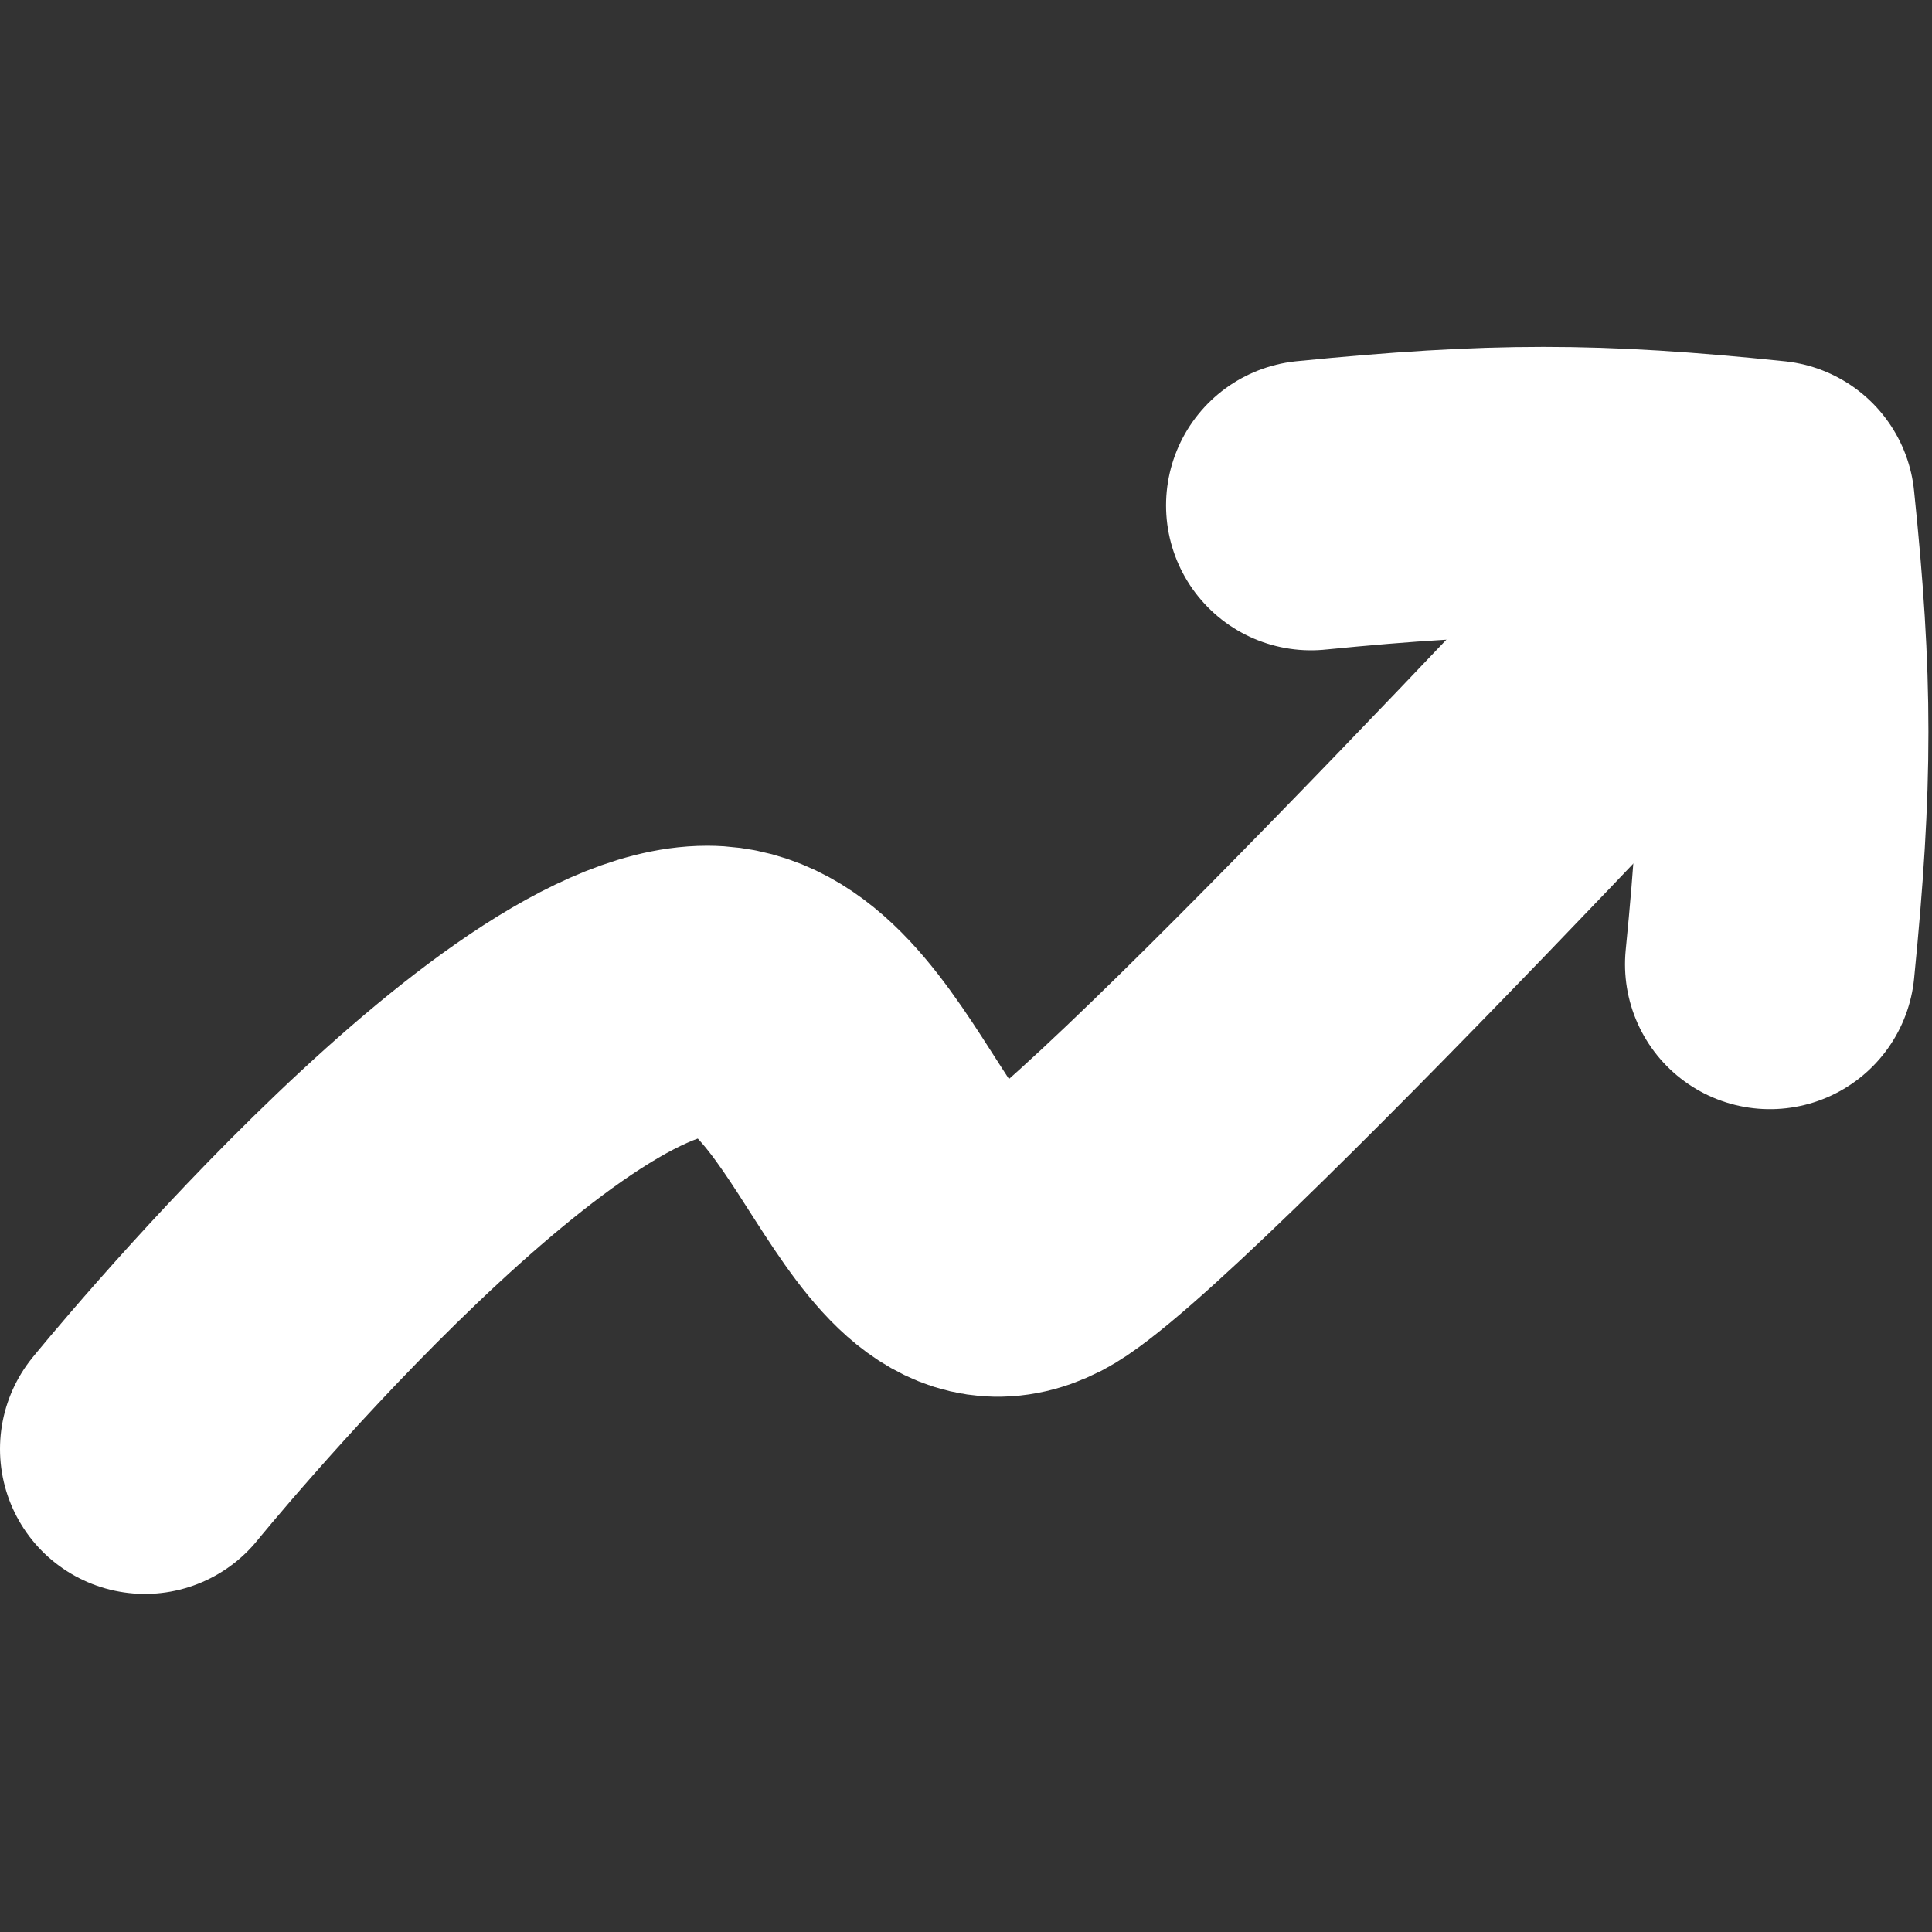
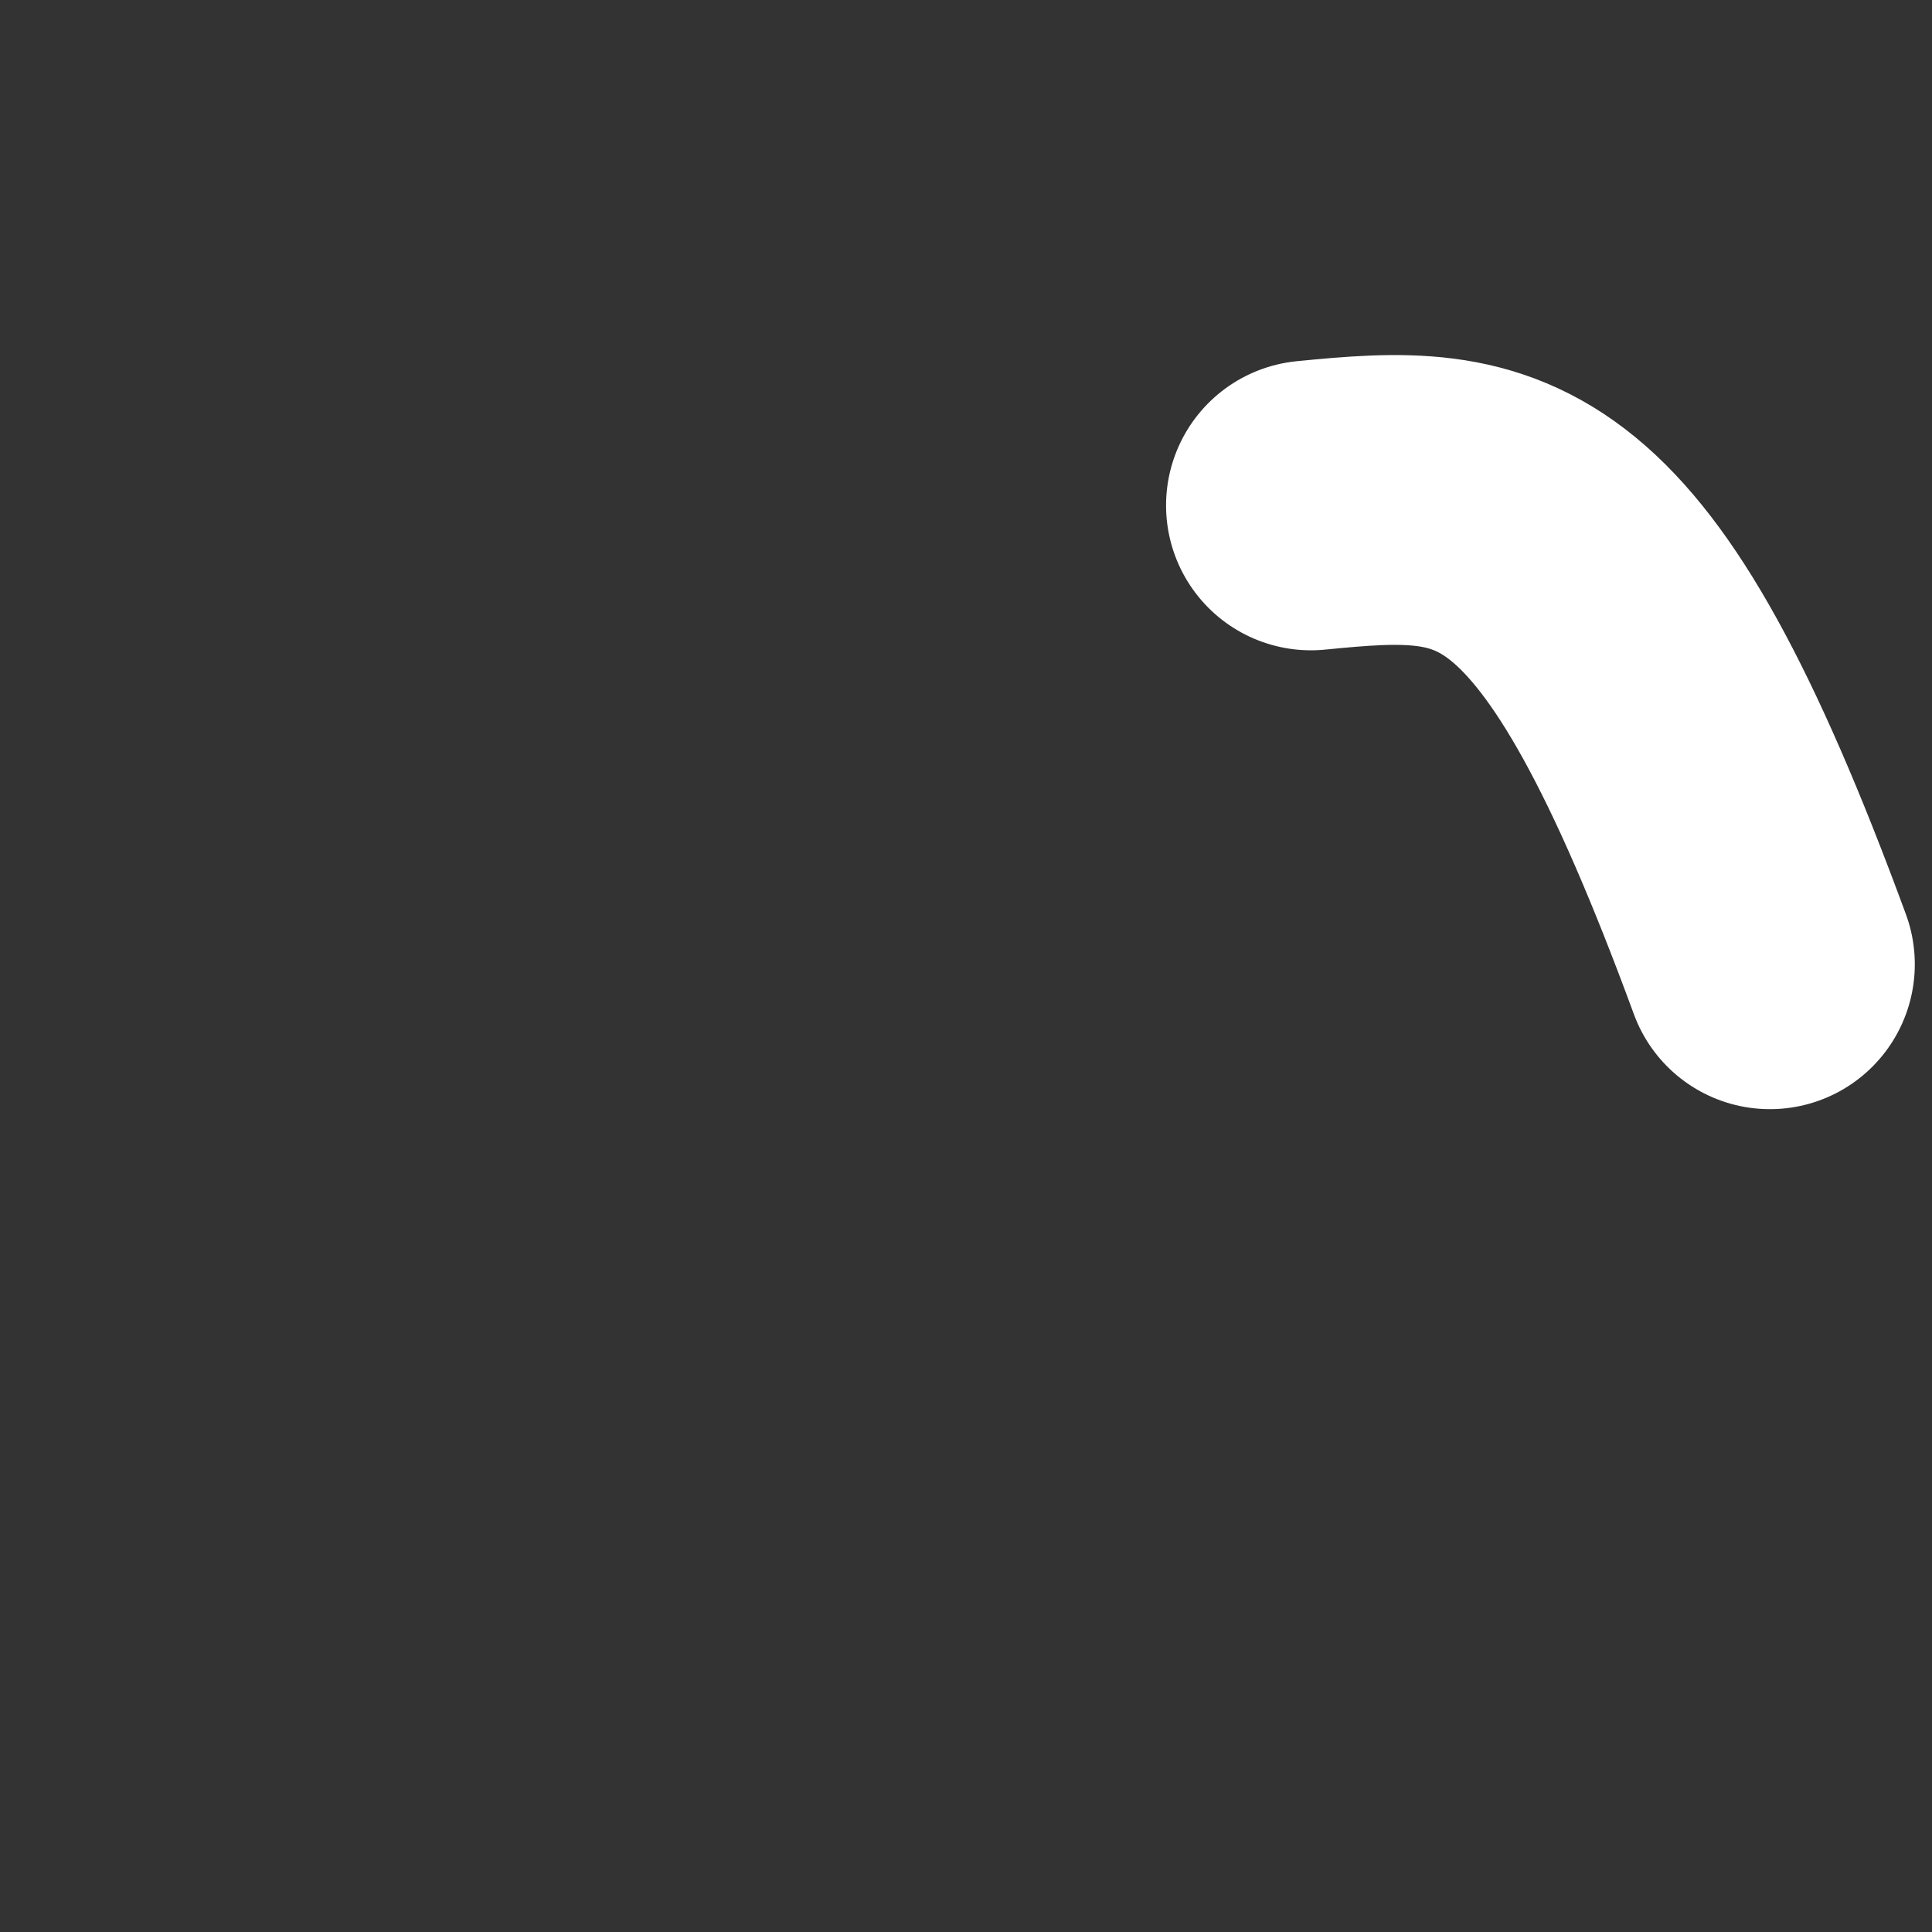
<svg xmlns="http://www.w3.org/2000/svg" width="20" height="20" viewBox="0 0 20 20" fill="none">
  <rect x="0" y="0" width="20" height="20" fill="#333333" stroke="none" />
-   <path d="M18.322 9.982C18.51 8.086 18.51 7.045 18.322 5.232C16.508 5.044 15.467 5.044 13.571 5.232" stroke="white" stroke-width="3" stroke-linecap="round" stroke-linejoin="round" />
-   <path d="M18.315 5.256C18.315 5.256 11.786 12.308 10.714 12.857C9.31 13.576 8.899 10.255 7.321 10.255C5.357 10.255 1.5 15 1.5 15" stroke="white" stroke-width="3" stroke-linecap="round" stroke-linejoin="round" />
+   <path d="M18.322 9.982C16.508 5.044 15.467 5.044 13.571 5.232" stroke="white" stroke-width="3" stroke-linecap="round" stroke-linejoin="round" />
</svg>